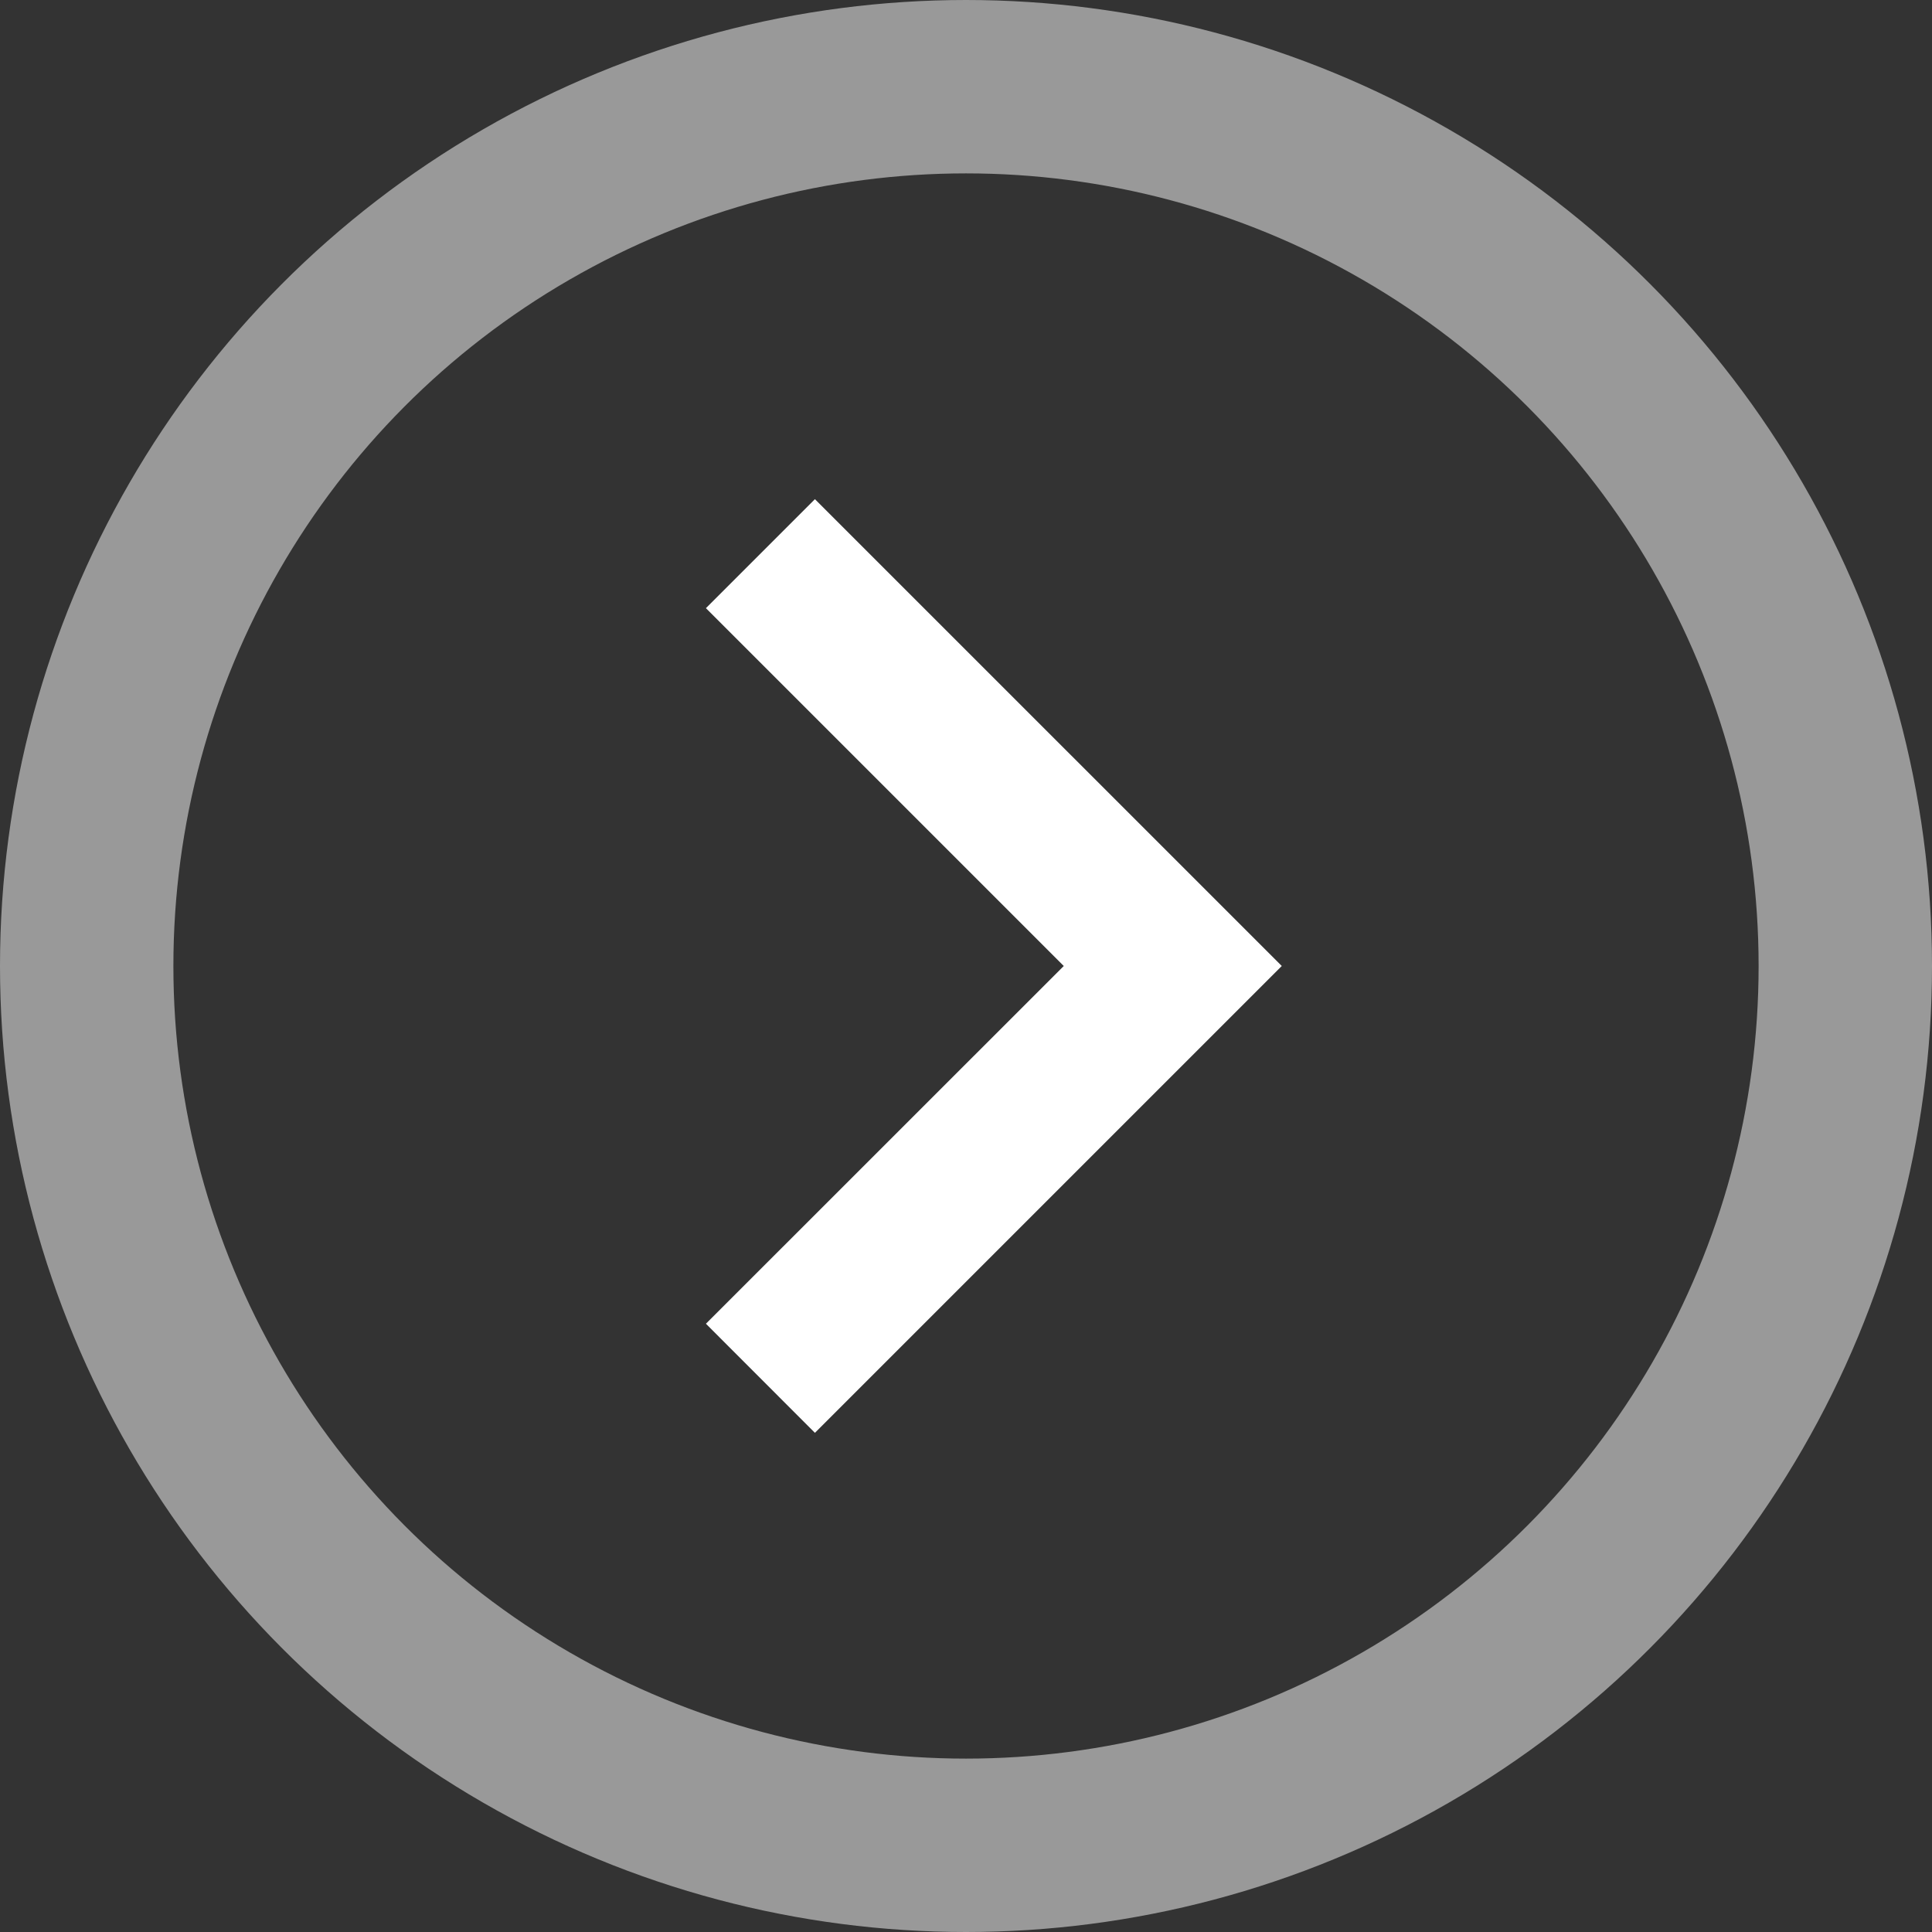
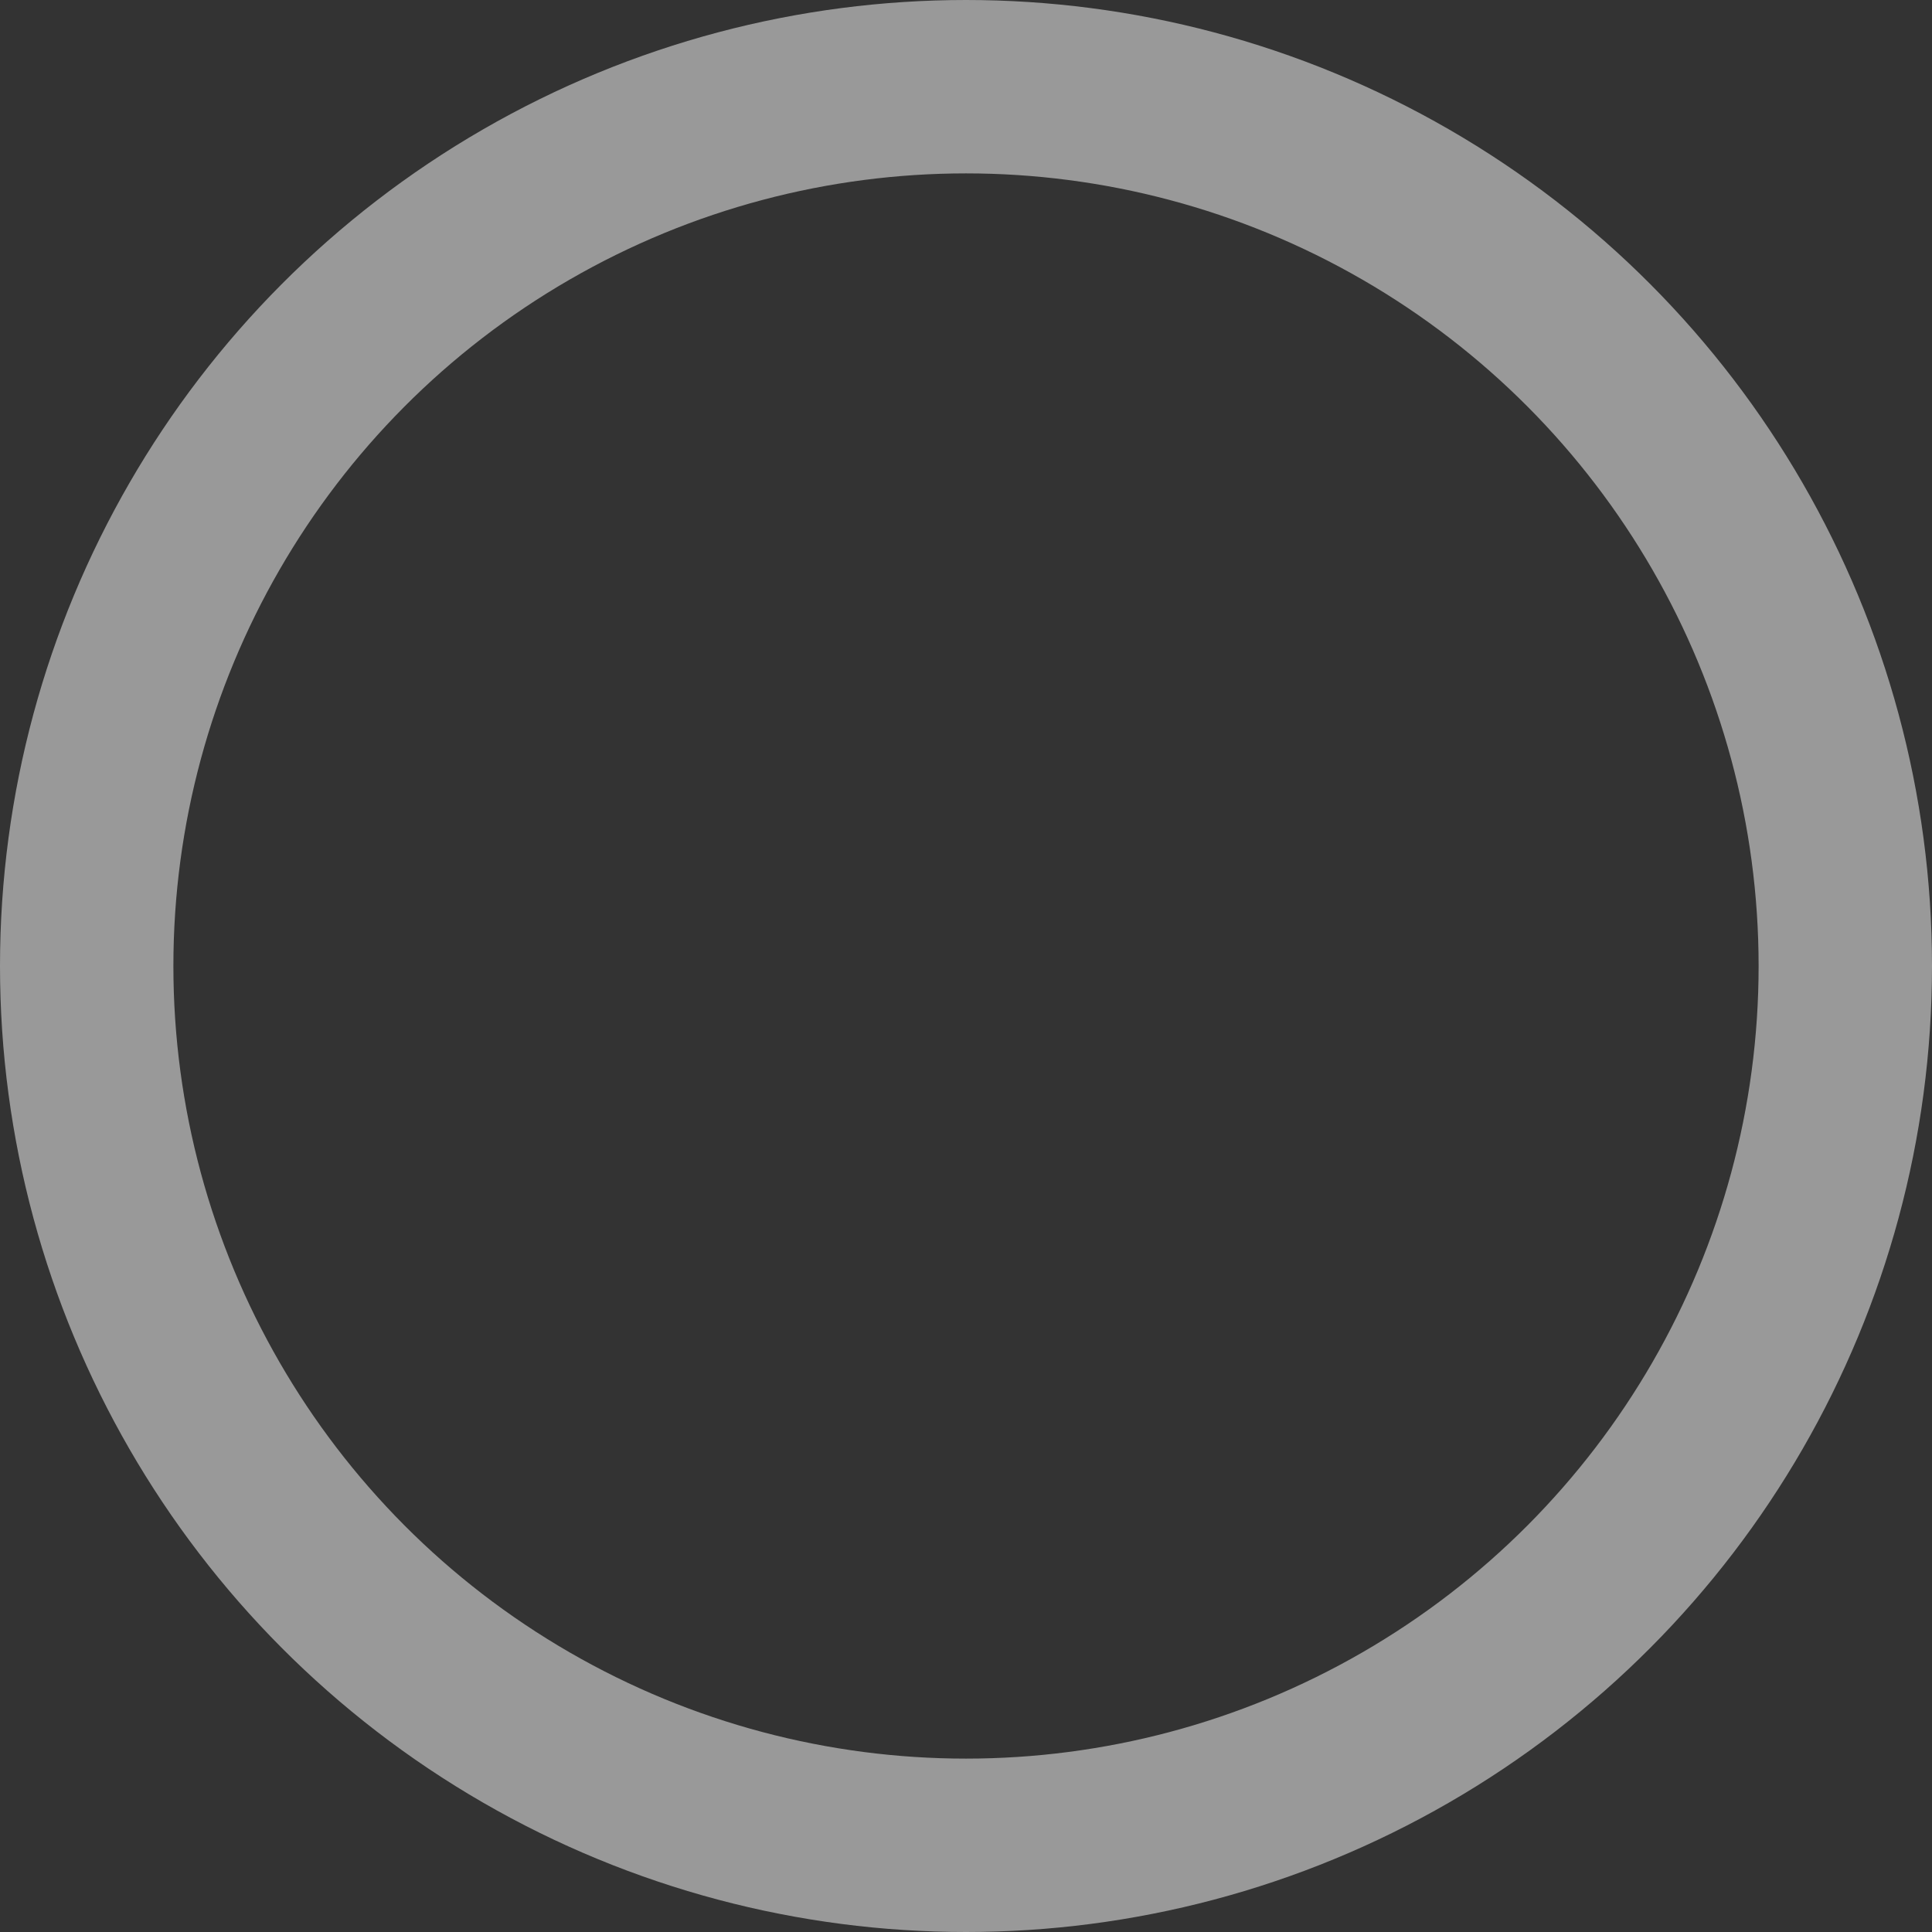
<svg xmlns="http://www.w3.org/2000/svg" version="1.1" id="Vrstva_1" x="0px" y="0px" width="936px" height="936px" viewBox="0 0 936 936" style="enable-background:new 0 0 936 936;" xml:space="preserve">
  <rect x="0" y="0" width="936" height="936" fill="#333333" stroke="none" />
-   <path style="fill:#fff;" d="M394.808,241.83L342,294.638L515.361,468L342,641.315l52.808,52.855L620.98,468L394.808,241.83z M394.808,241.83" />
  <circle style="fill:none;stroke:rgba(255,255,255,0.5);stroke-width:84;stroke-miterlimit:10;" cx="468" cy="468" r="426" />
</svg>